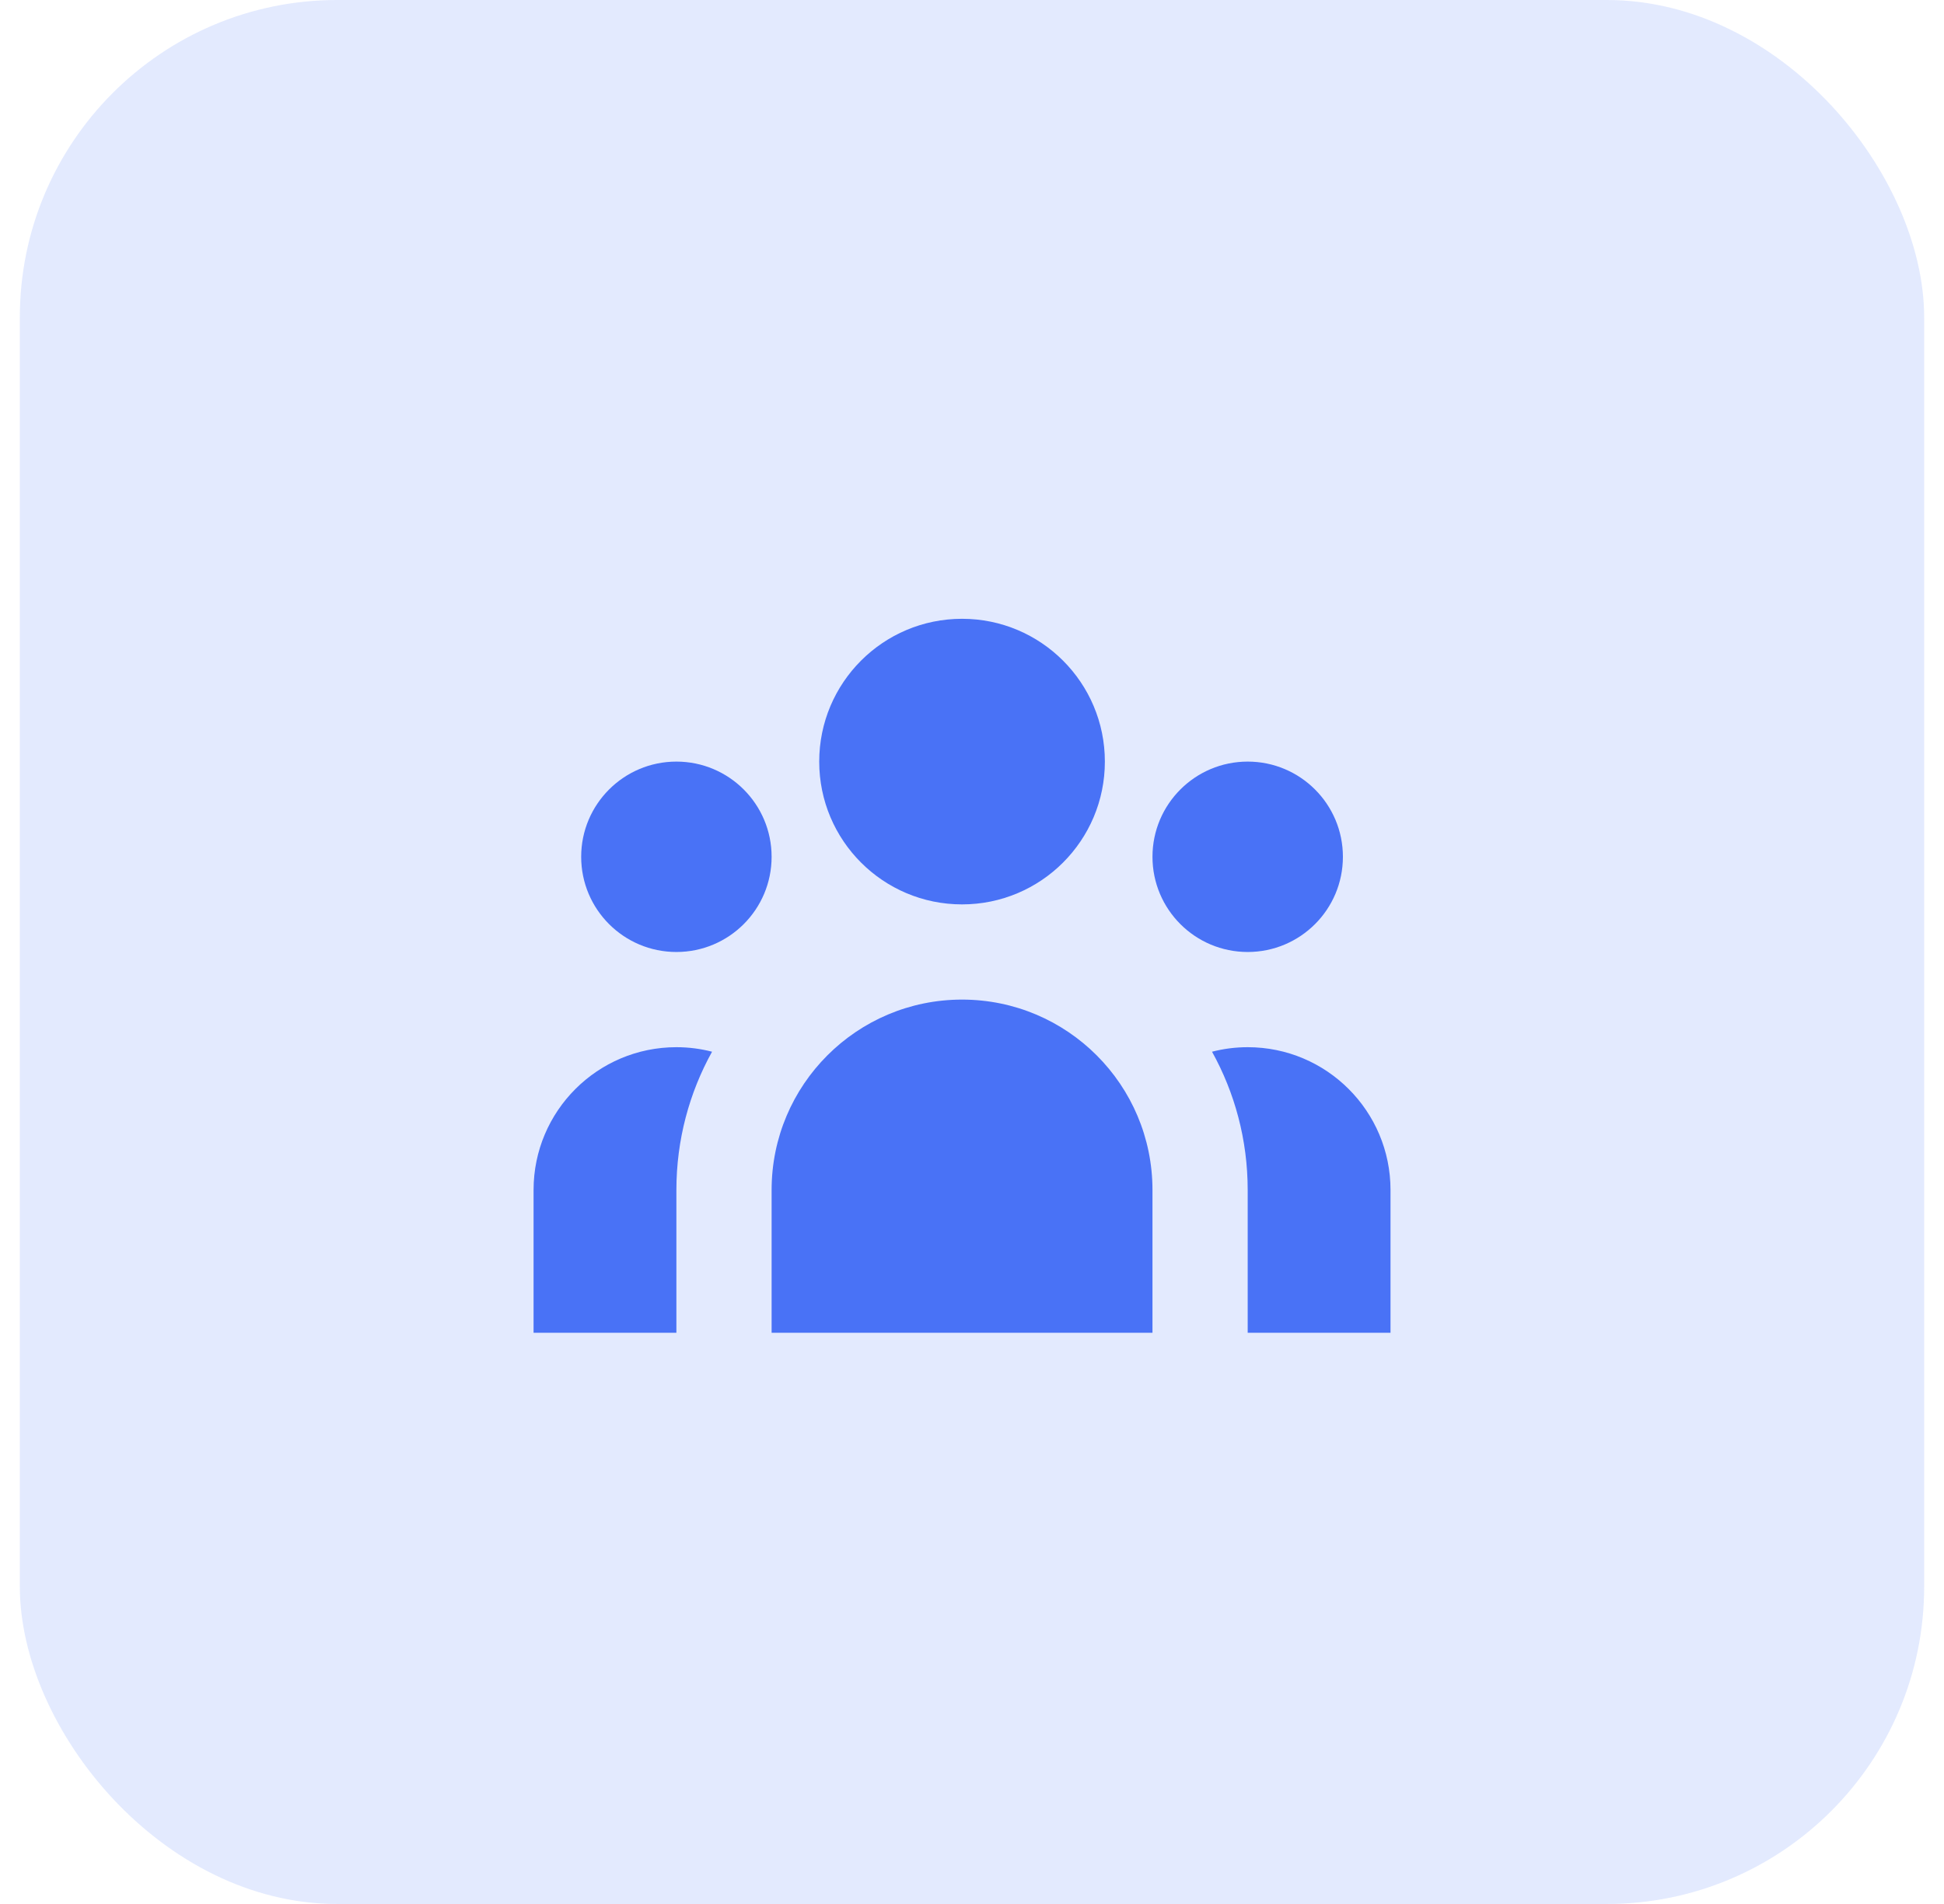
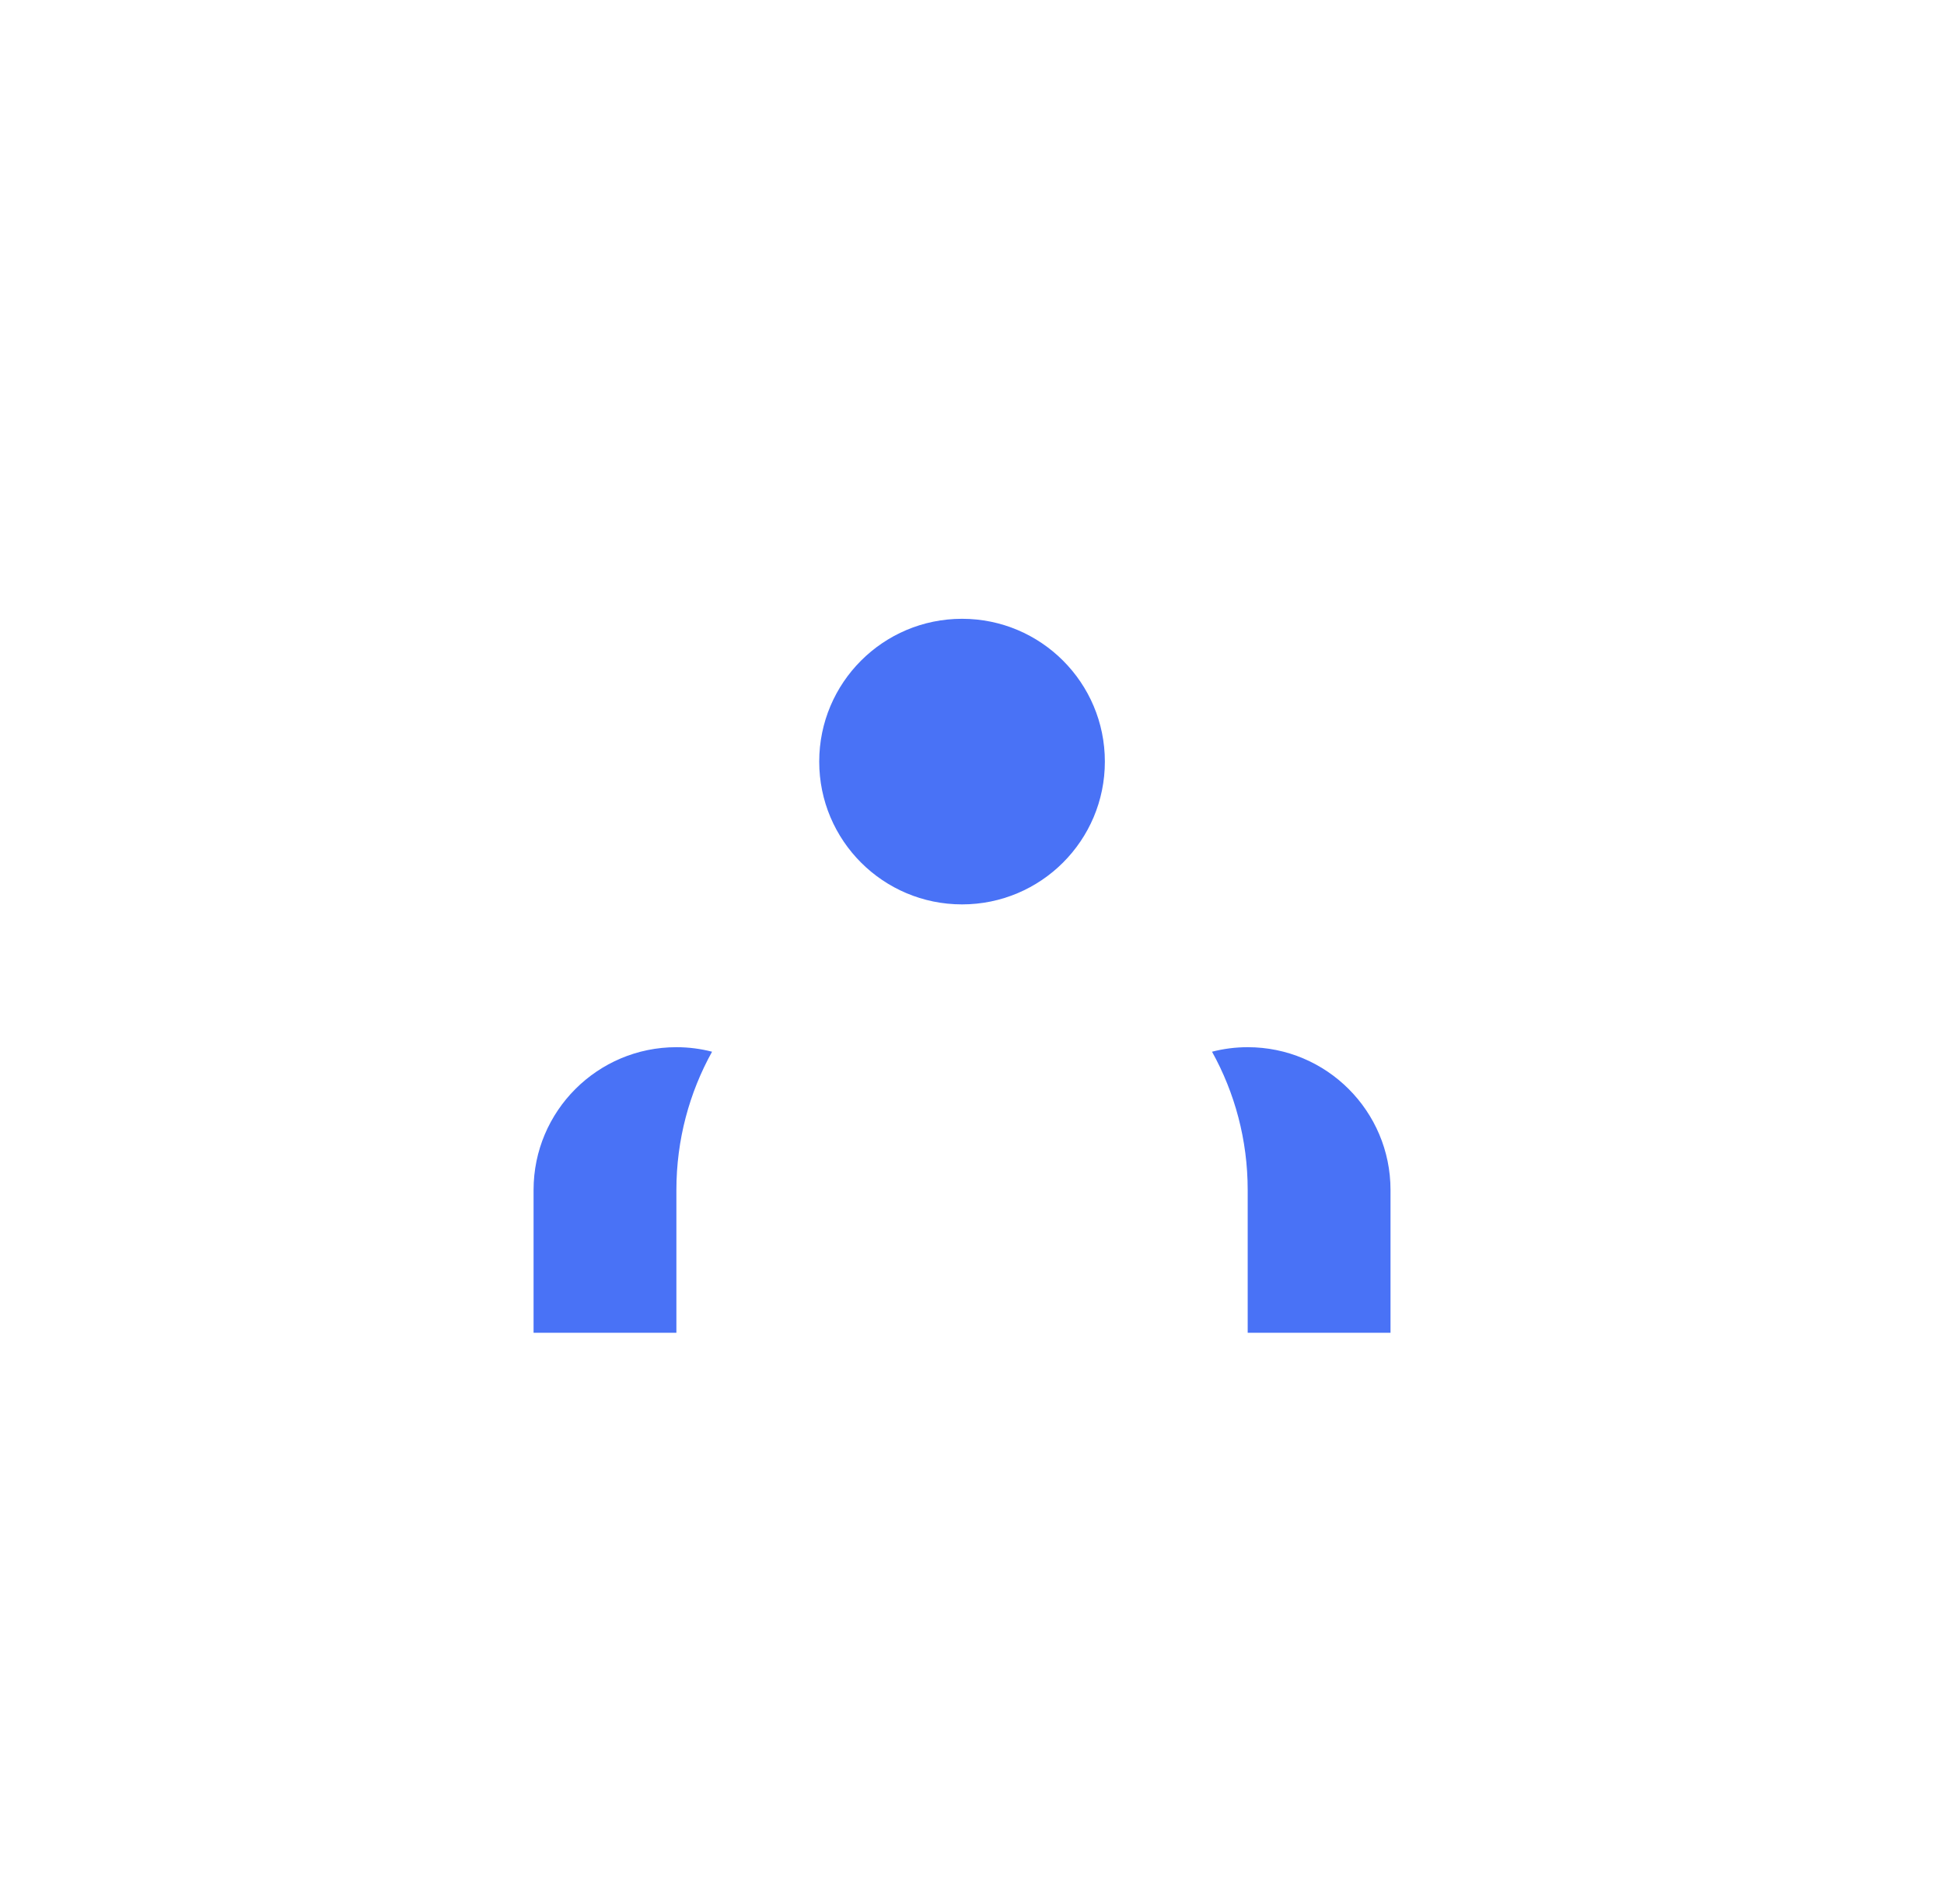
<svg xmlns="http://www.w3.org/2000/svg" width="49" height="48" viewBox="0 0 49 48" fill="none">
-   <rect opacity="0.15" x="0.5" width="48" height="48" rx="8" fill="#4972F6" />
  <path d="M27.849 19.2C27.849 21.189 26.237 22.8 24.249 22.8C22.261 22.8 20.649 21.189 20.649 19.2C20.649 17.212 22.261 15.6 24.249 15.6C26.237 15.6 27.849 17.212 27.849 19.2Z" fill="#4972F6" />
-   <path d="M33.849 21.6C33.849 22.926 32.775 24 31.449 24C30.124 24 29.049 22.926 29.049 21.6C29.049 20.275 30.124 19.2 31.449 19.2C32.775 19.2 33.849 20.275 33.849 21.6Z" fill="#4972F6" />
-   <path d="M29.049 30C29.049 27.349 26.9 25.2 24.249 25.2C21.598 25.2 19.449 27.349 19.449 30V33.6H29.049V30Z" fill="#4972F6" />
-   <path d="M19.449 21.6C19.449 22.926 18.375 24 17.049 24C15.724 24 14.649 22.926 14.649 21.6C14.649 20.275 15.724 19.2 17.049 19.2C18.375 19.2 19.449 20.275 19.449 21.6Z" fill="#4972F6" />
  <path d="M31.449 33.6V30C31.449 28.735 31.123 27.547 30.55 26.514C30.837 26.44 31.139 26.4 31.449 26.4C33.437 26.4 35.049 28.012 35.049 30V33.6H31.449Z" fill="#4972F6" />
  <path d="M17.948 26.514C17.375 27.547 17.049 28.735 17.049 30V33.6H13.449V30C13.449 28.012 15.061 26.4 17.049 26.4C17.36 26.4 17.661 26.44 17.948 26.514Z" fill="#4972F6" />
</svg>